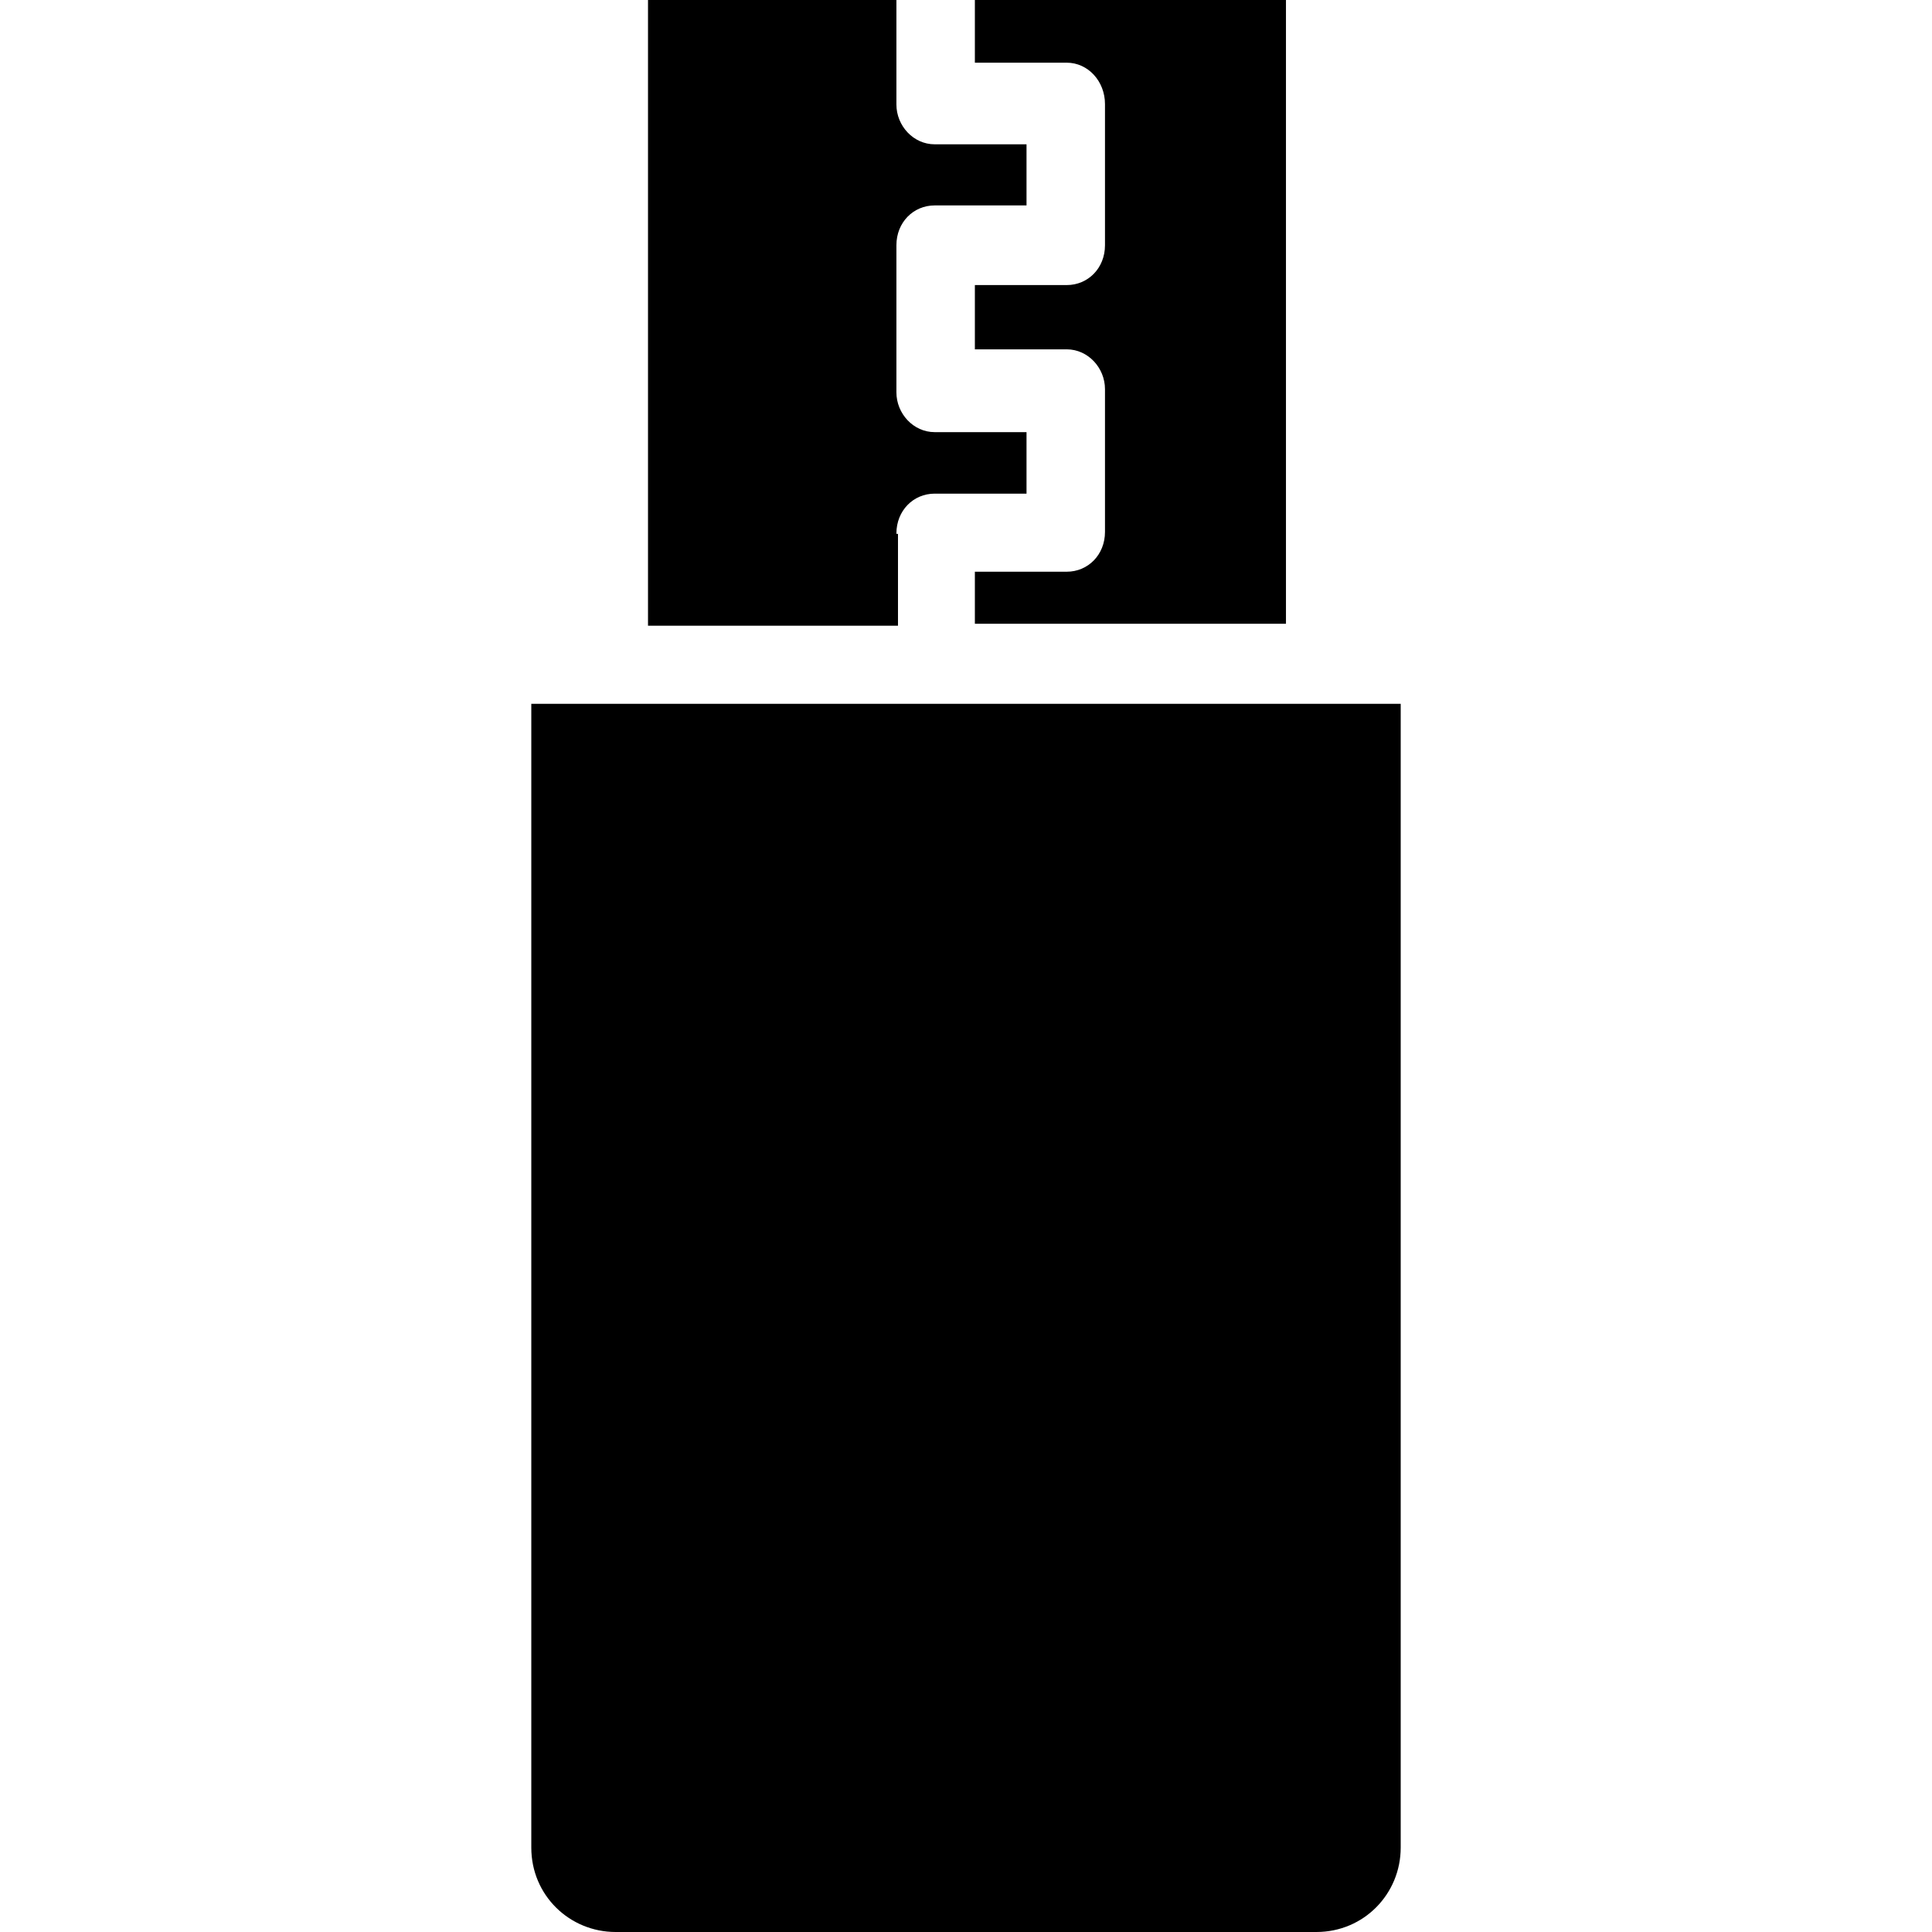
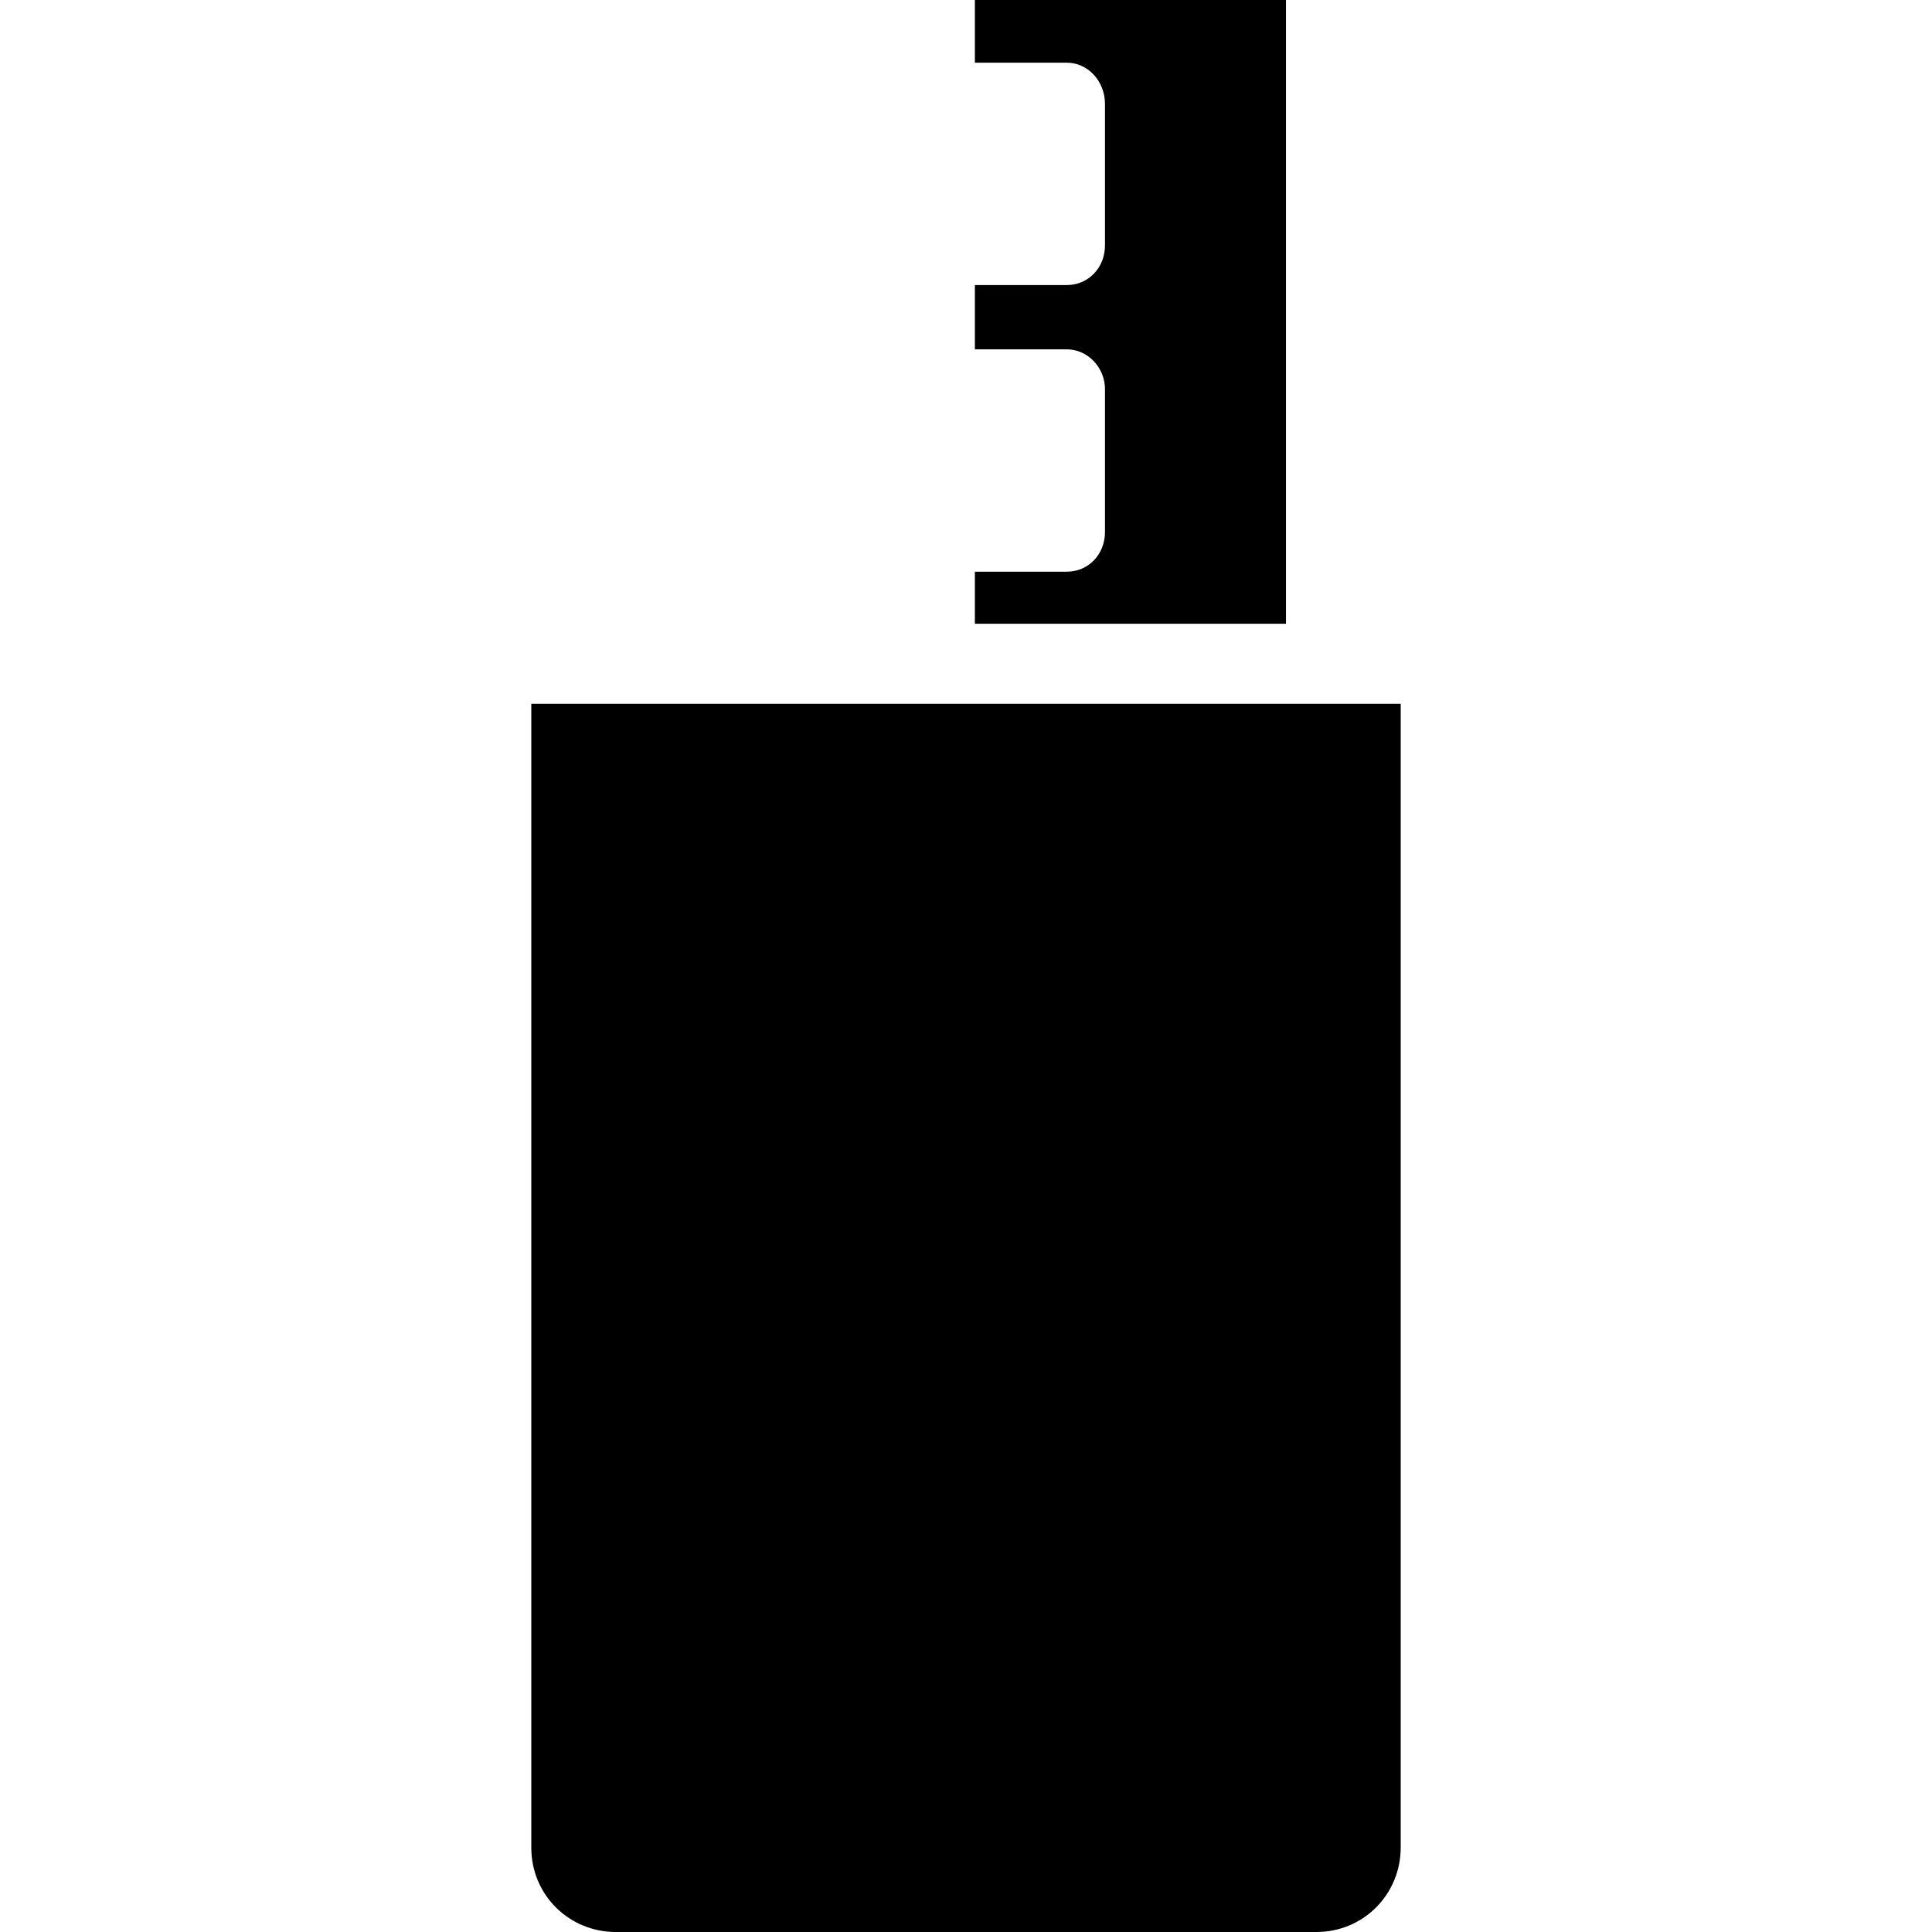
<svg xmlns="http://www.w3.org/2000/svg" fill="#000000" height="800px" width="800px" version="1.1" id="Capa_1" viewBox="0 0 490 490" xml:space="preserve">
  <g>
    <g>
      <g>
        <path d="M134.75,178.5v290.1c0,12.1,9.7,21.4,21.4,21.4h177.7c12.1,0,21.4-9.7,21.4-21.4V178.5H134.75z" />
        <path d="M280.25,26.4v35.8c0,5.8-4.3,10.1-9.7,10.1h-23.3v16.3h23.3c5.4,0,9.7,4.7,9.7,10.1v36.2c0,5.8-4.3,10.1-9.7,10.1h-23.3     v13.2h78.9V0h-78.9v15.9h23.3C275.95,15.9,280.25,20.6,280.25,26.4z" />
-         <path d="M227.35,135.3c0-5.8,4.3-10.1,9.7-10.1h23.3v-15.6h-23.3c-5.4,0-9.7-4.7-9.7-10.1V62.2c0-5.8,4.3-10.1,9.7-10.1h23.3     V36.6h-23.3c-5.4,0-9.7-4.7-9.7-10.1V0h-63v158.7h63.4v-23.3h-0.4V135.3z" />
      </g>
    </g>
  </g>
</svg>